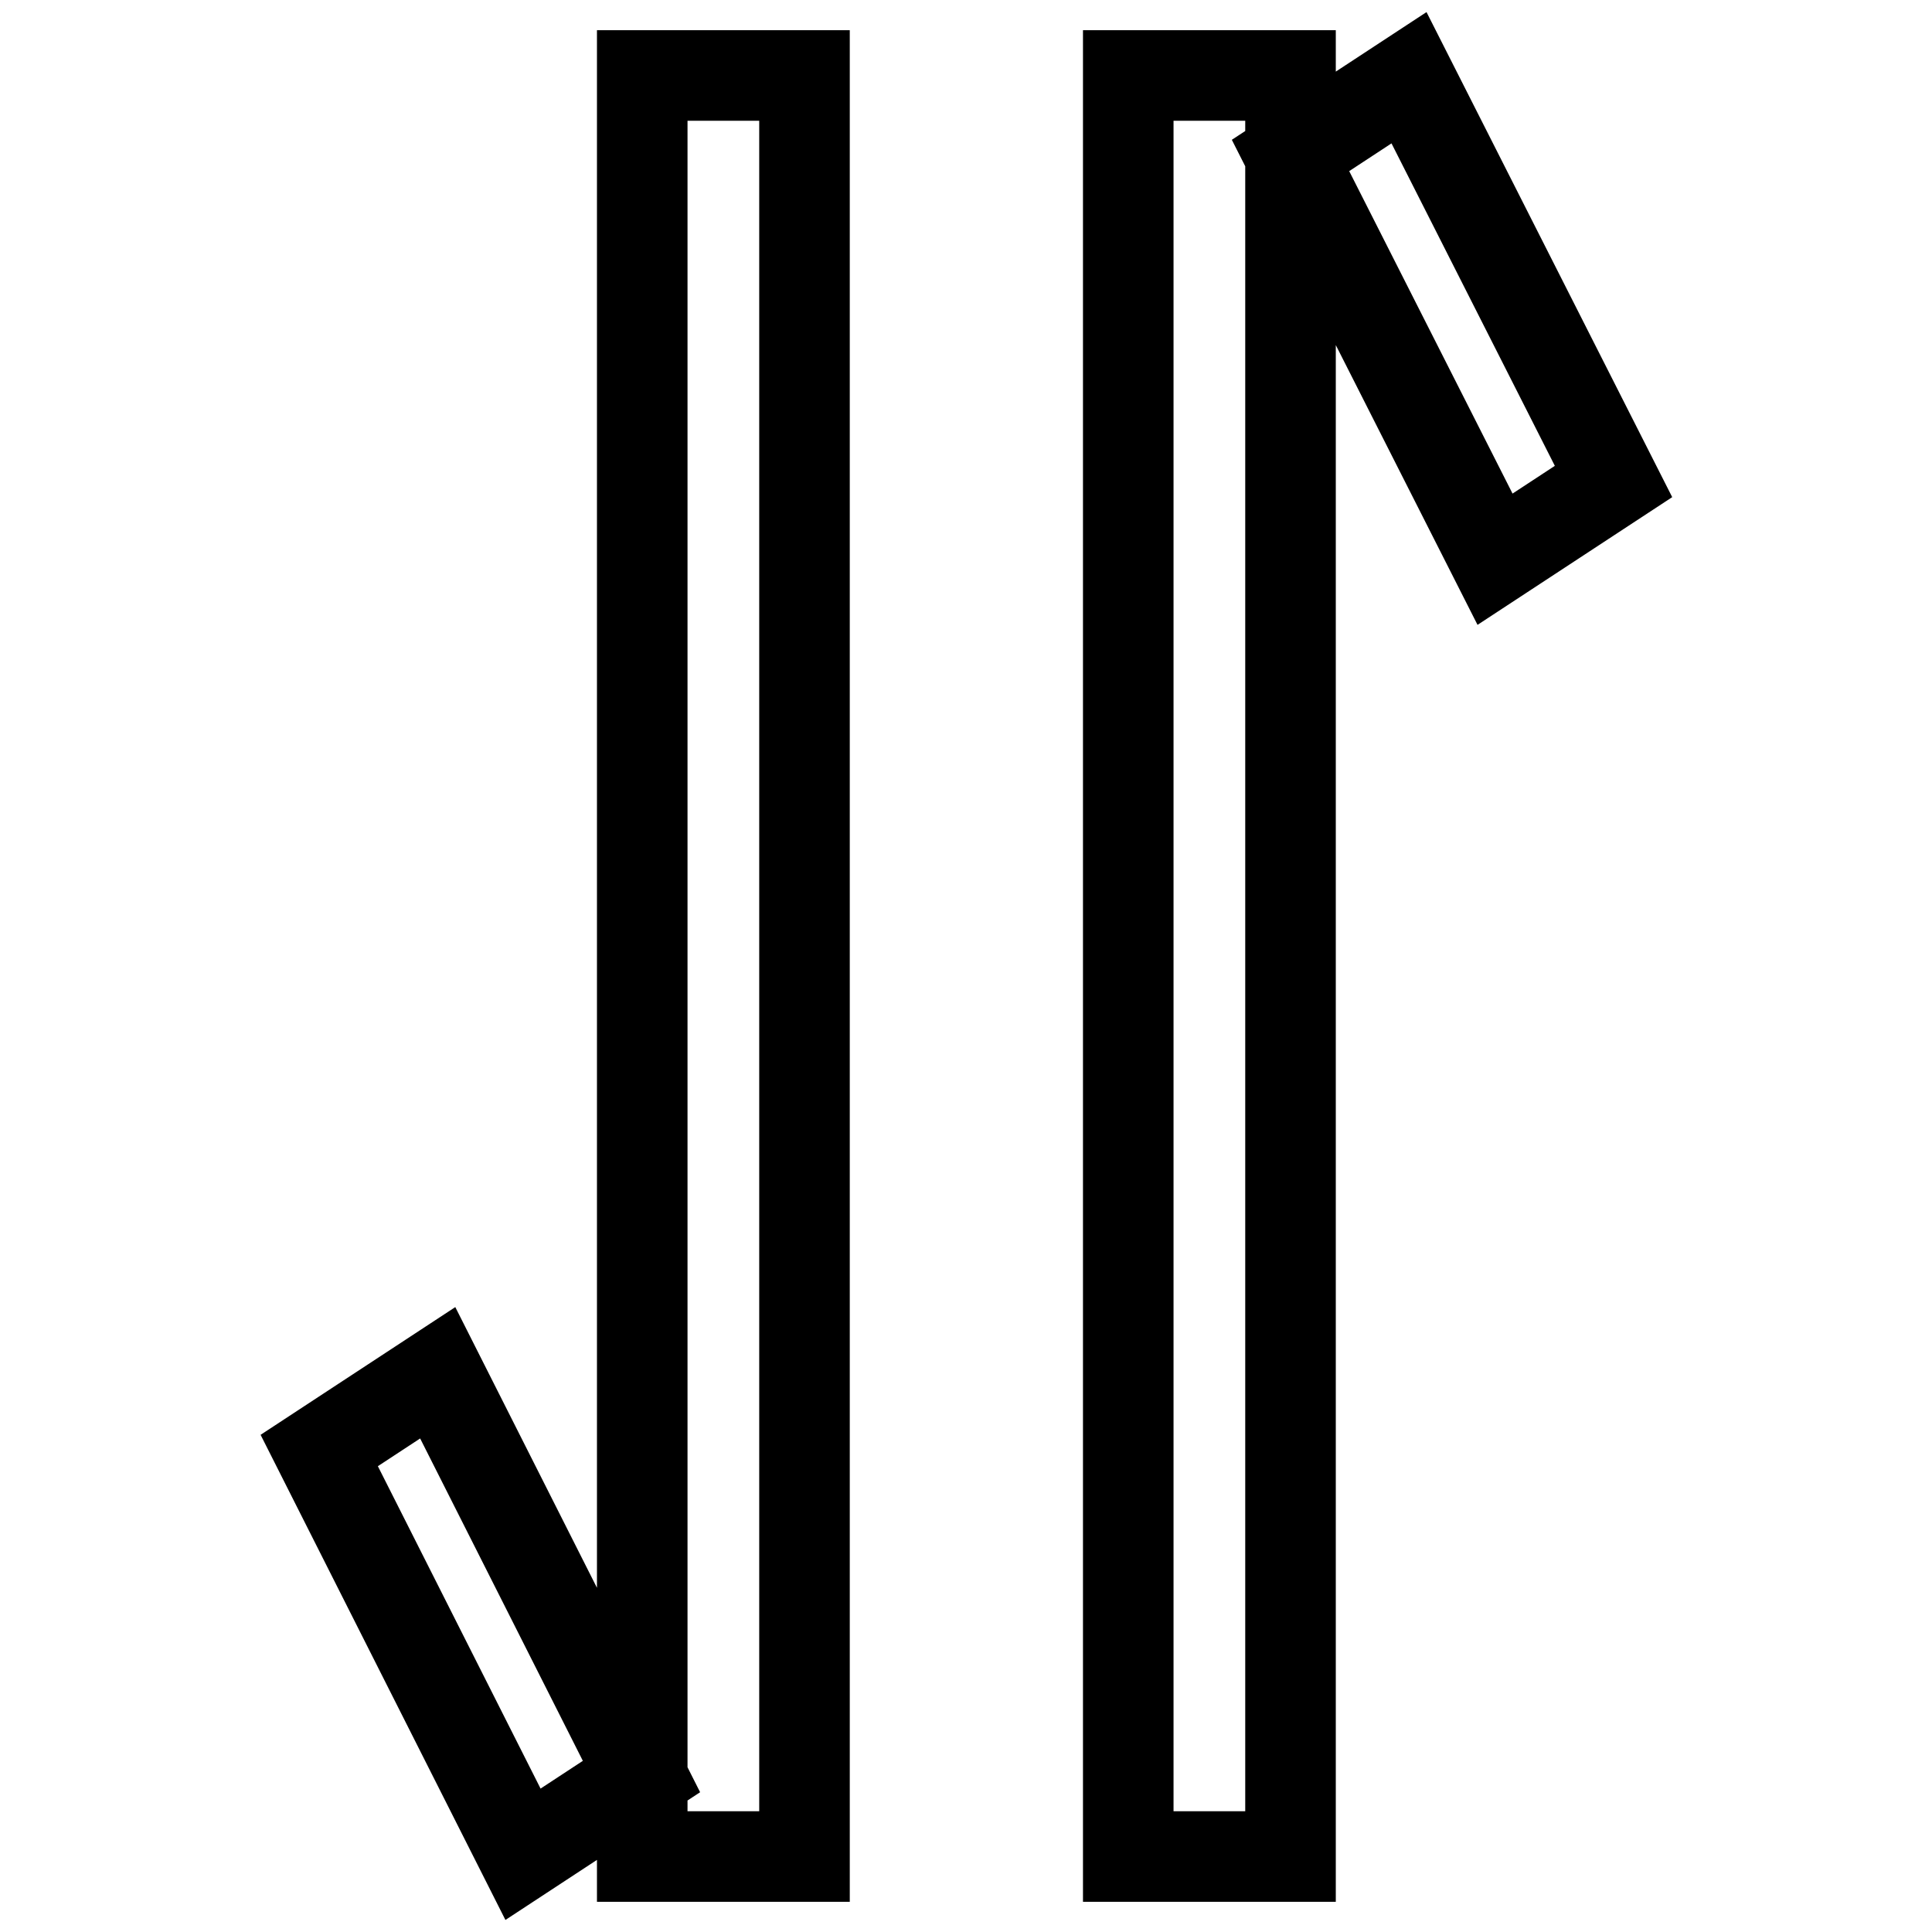
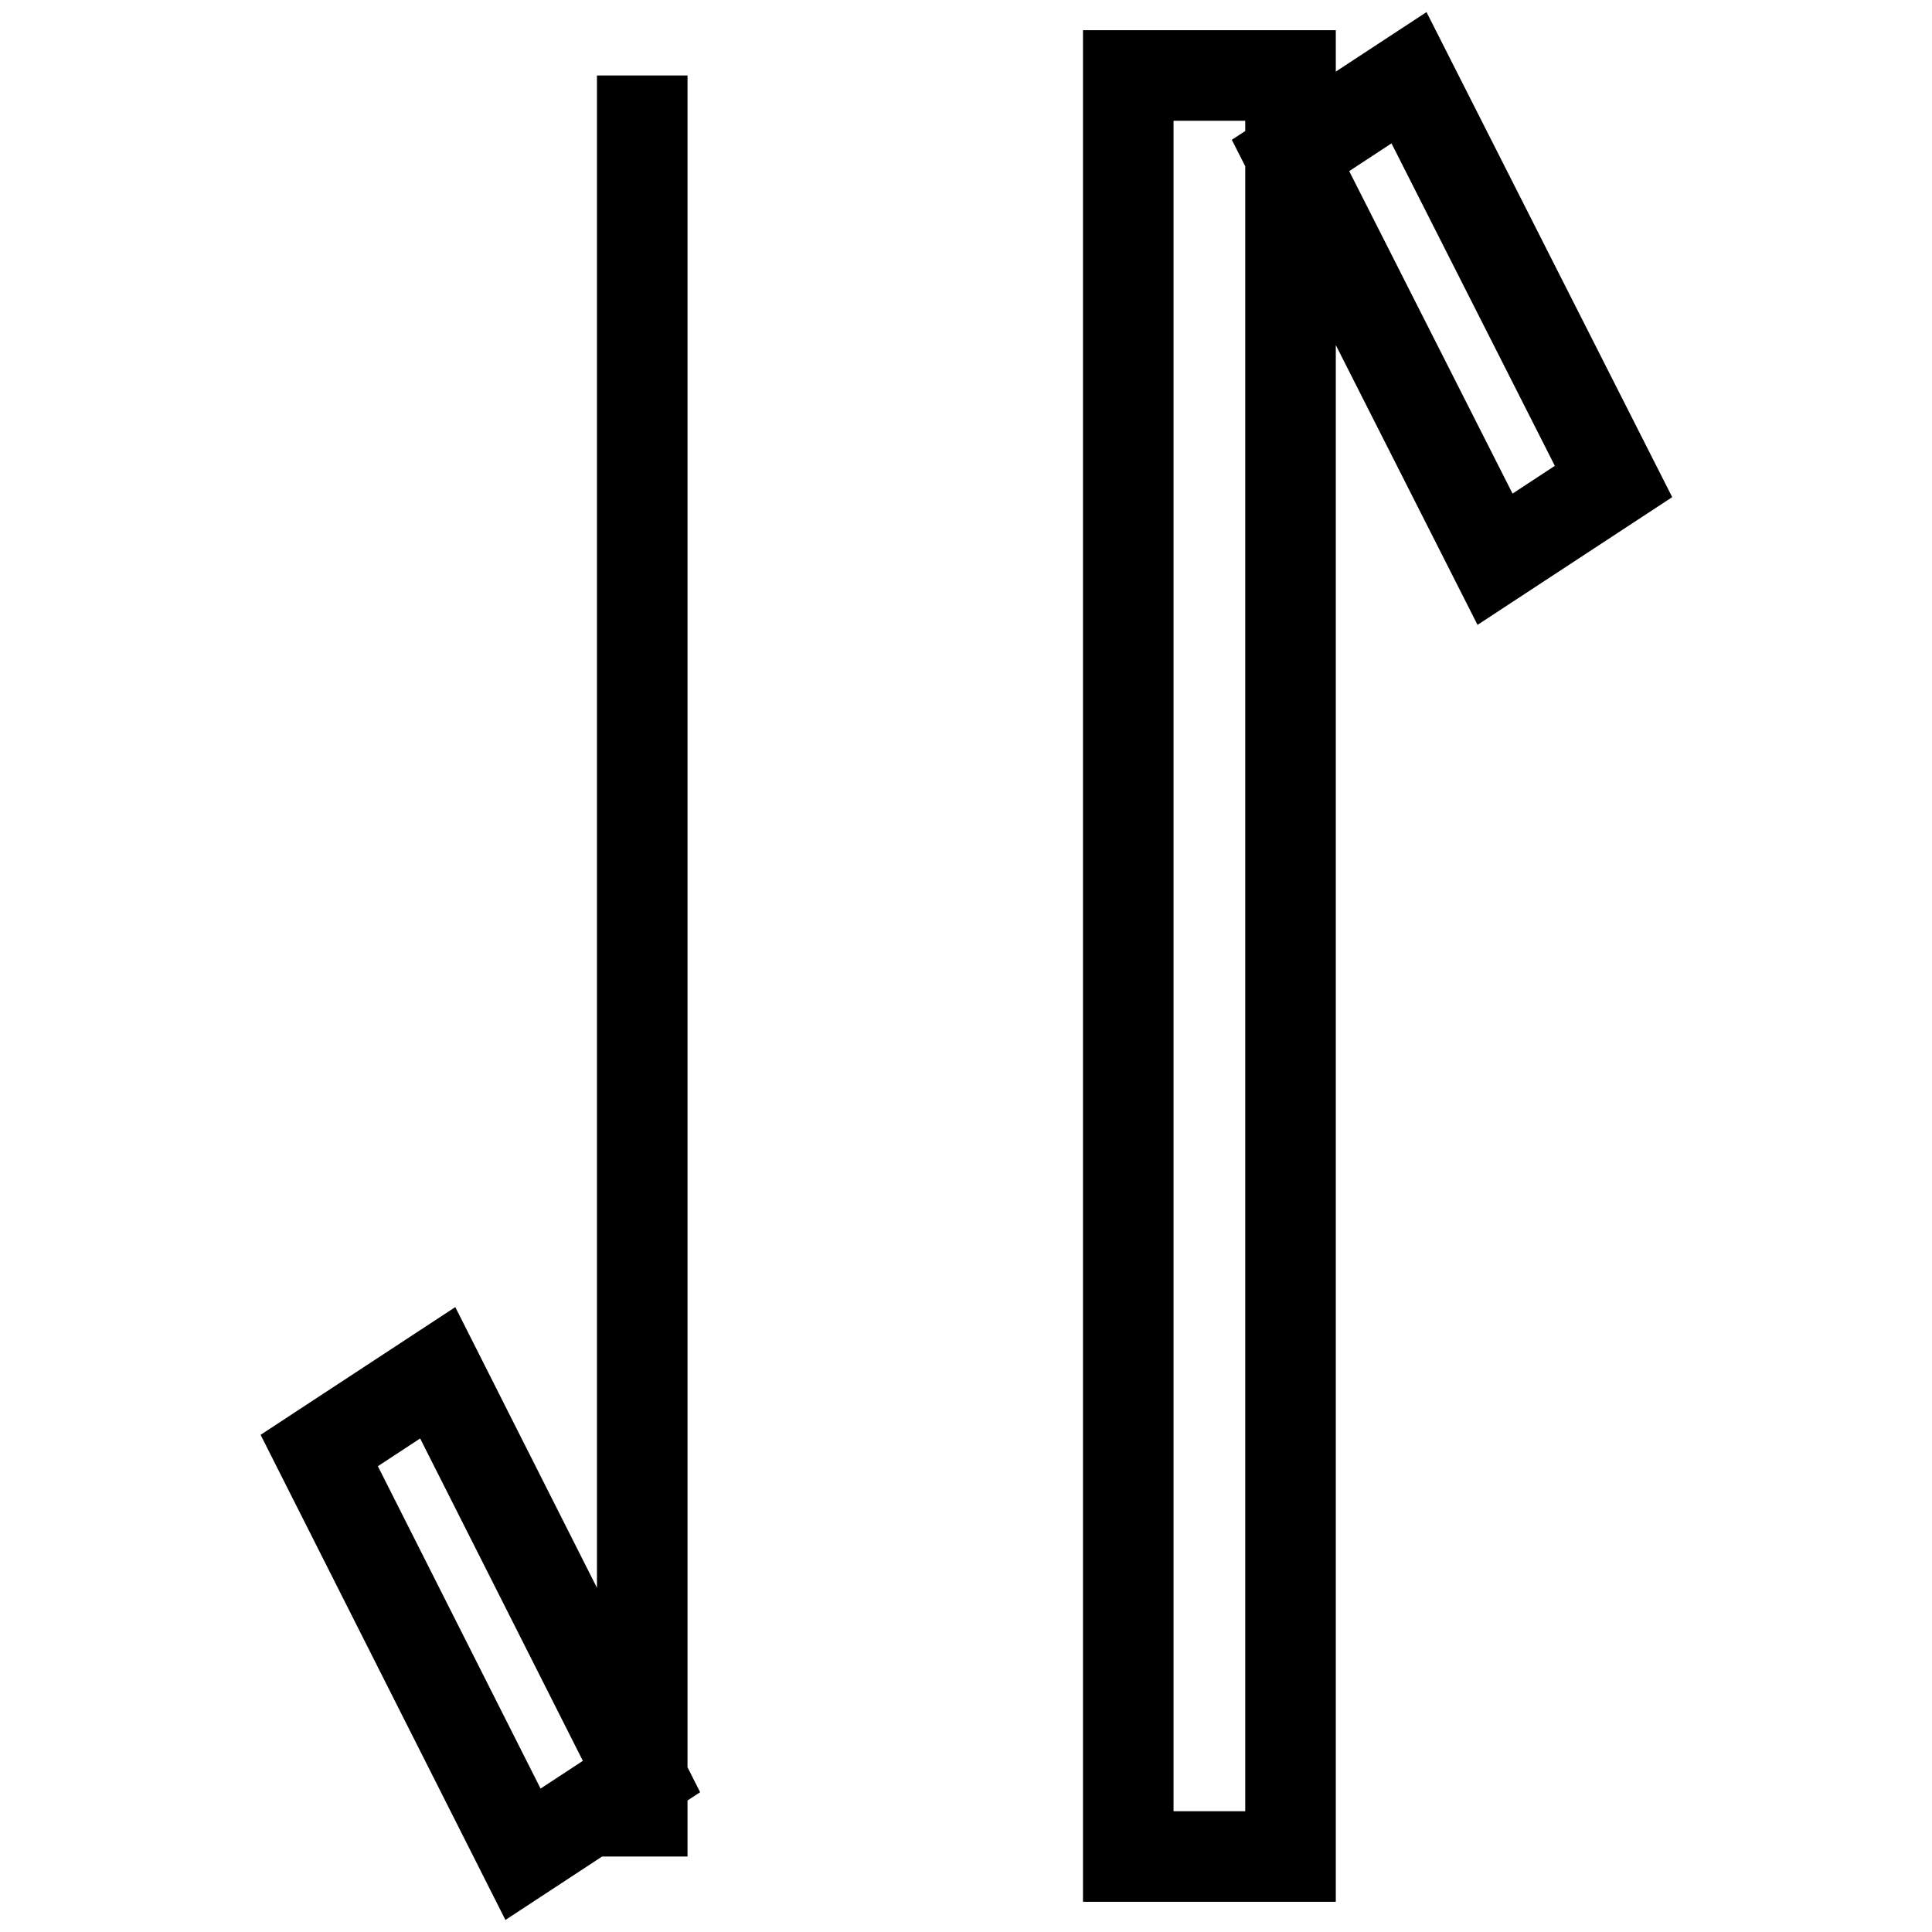
<svg xmlns="http://www.w3.org/2000/svg" version="1.1" x="0px" y="0px" viewBox="0 0 256 256" enable-background="new 0 0 256 256" xml:space="preserve">
  <g>
    <g>
-       <path stroke-width="12" fill-opacity="0" stroke="#000000" d="M198.1,74.1L171,20.6l15.7-10.3l27.1,53.5L198.1,74.1z M149.5,10h21.5v236h-21.5V10z M85.1,10h21.5v236H85.1V10z M42.3,192.2l15.7-10.3L85,235.4l-15.7,10.3L42.3,192.2z" />
+       <path stroke-width="12" fill-opacity="0" stroke="#000000" d="M198.1,74.1L171,20.6l15.7-10.3l27.1,53.5L198.1,74.1z M149.5,10h21.5v236h-21.5V10z M85.1,10v236H85.1V10z M42.3,192.2l15.7-10.3L85,235.4l-15.7,10.3L42.3,192.2z" />
    </g>
  </g>
</svg>